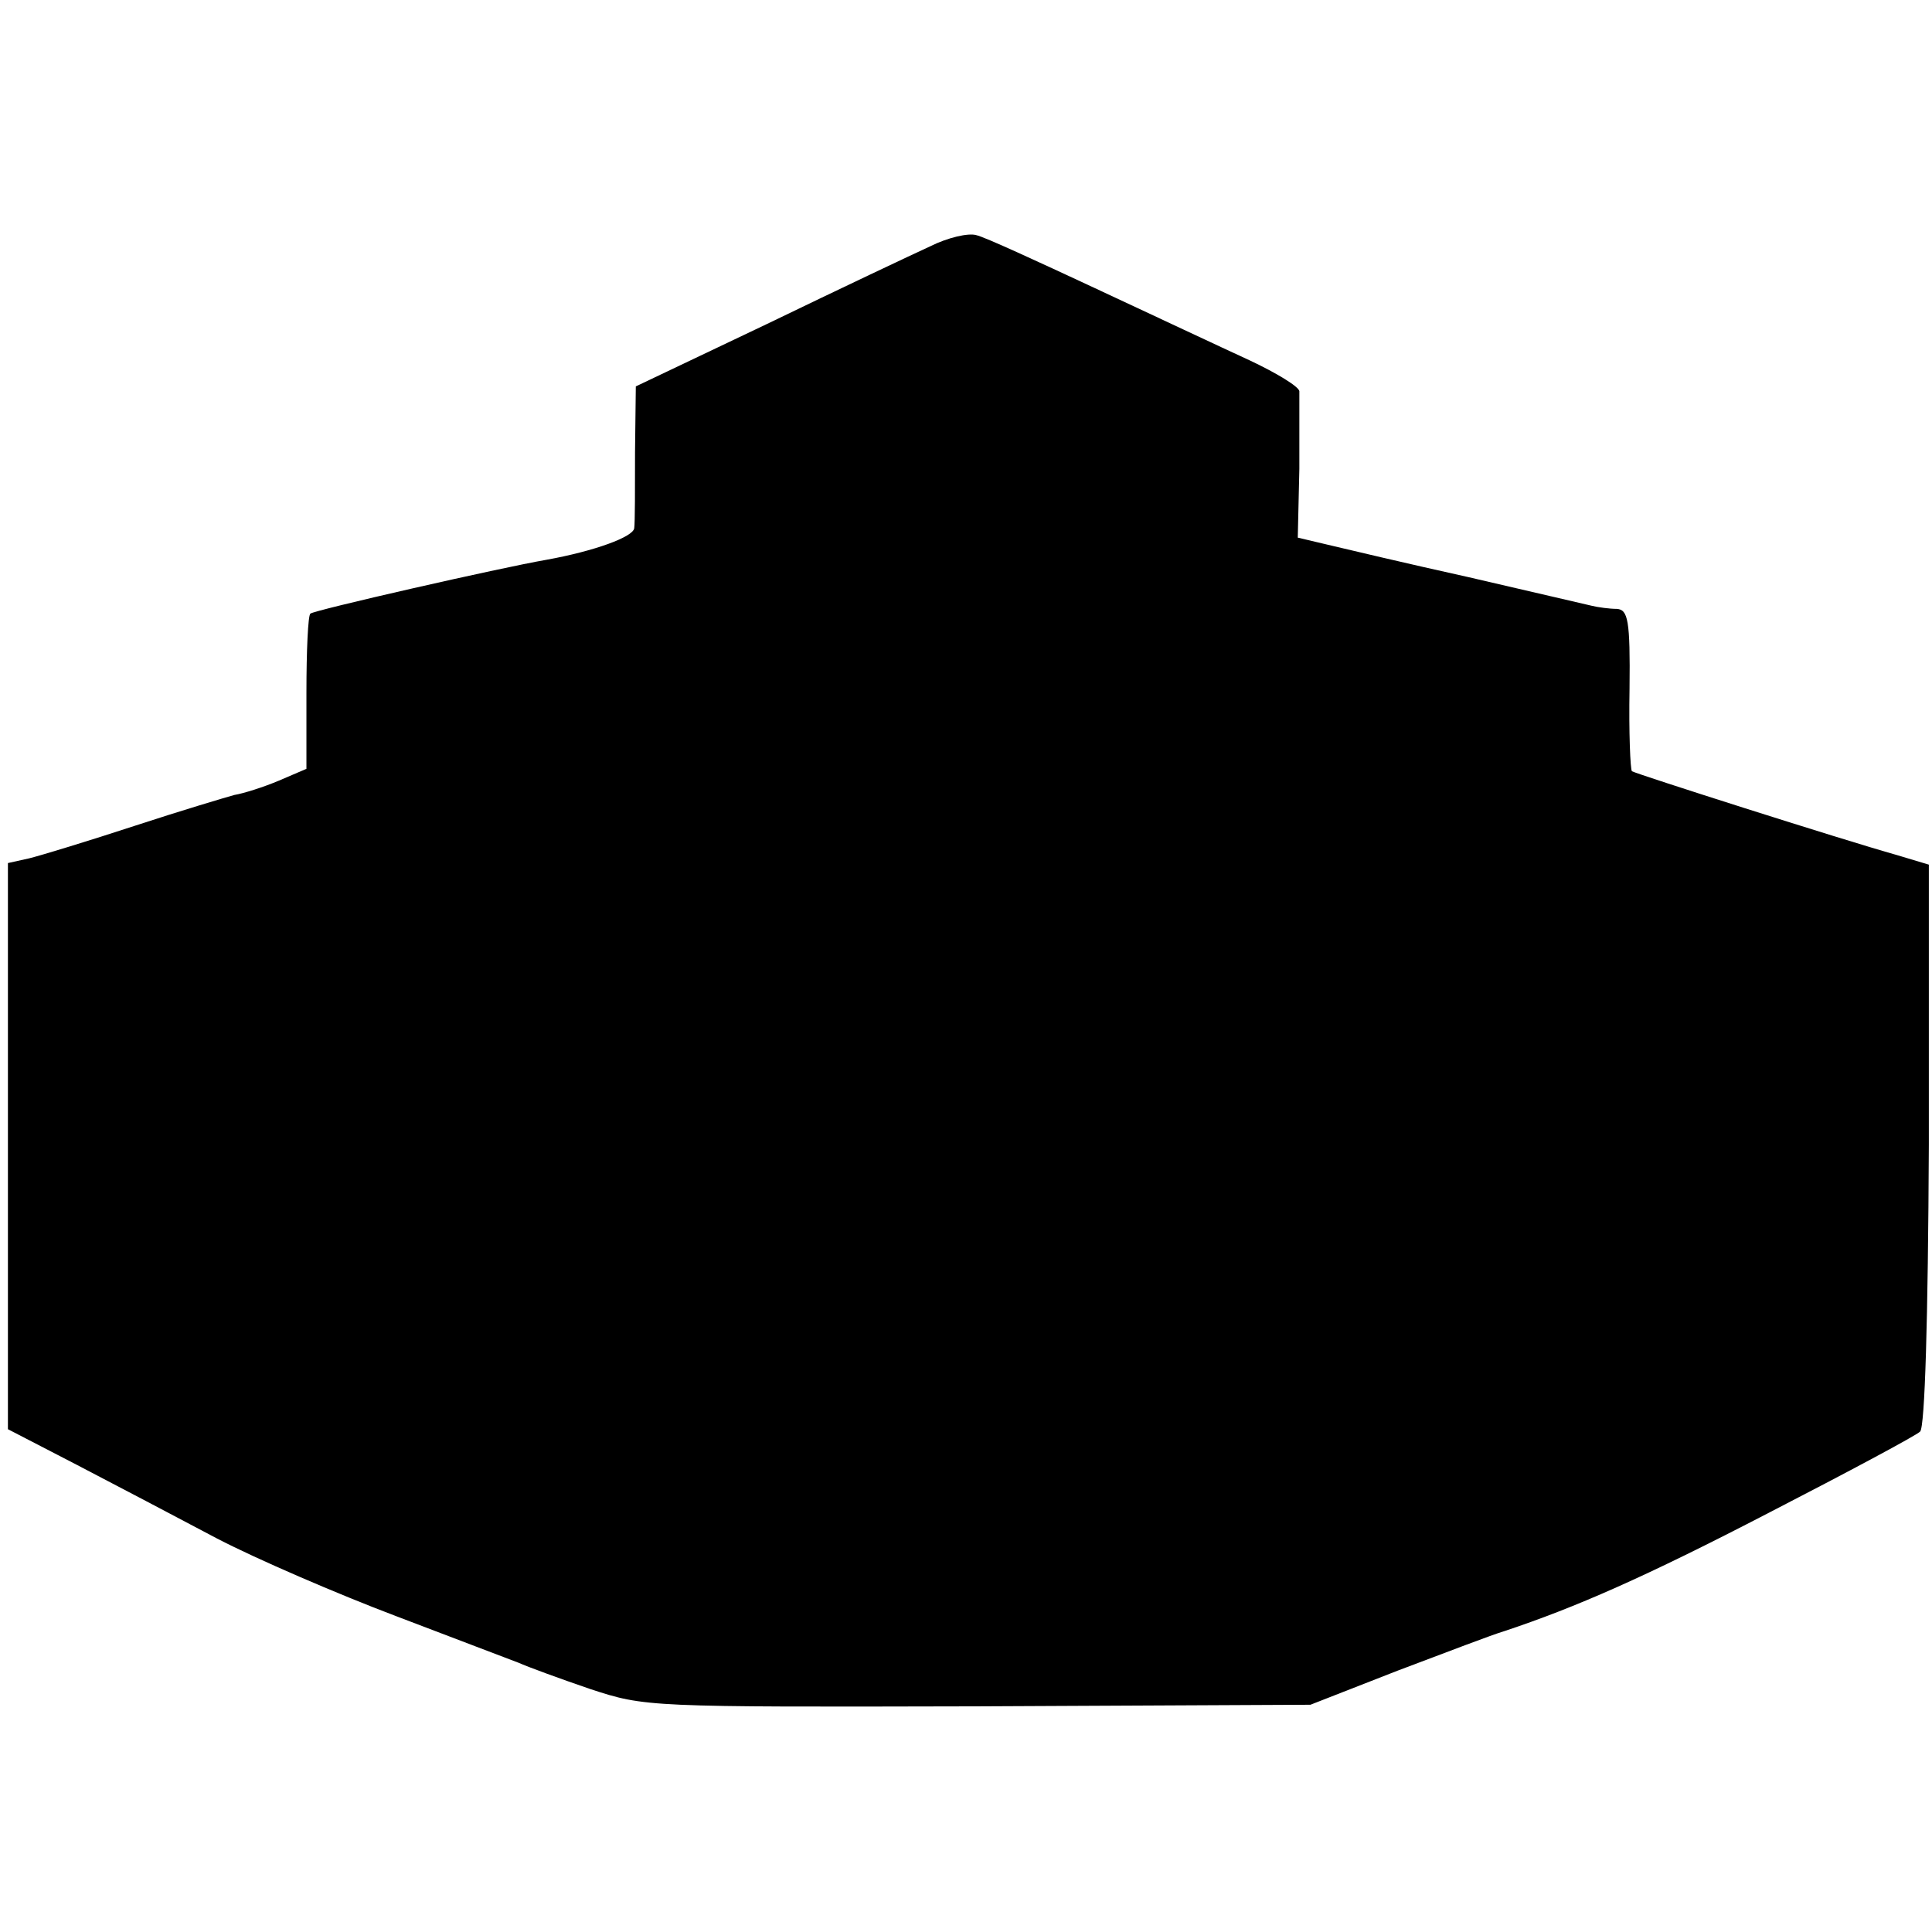
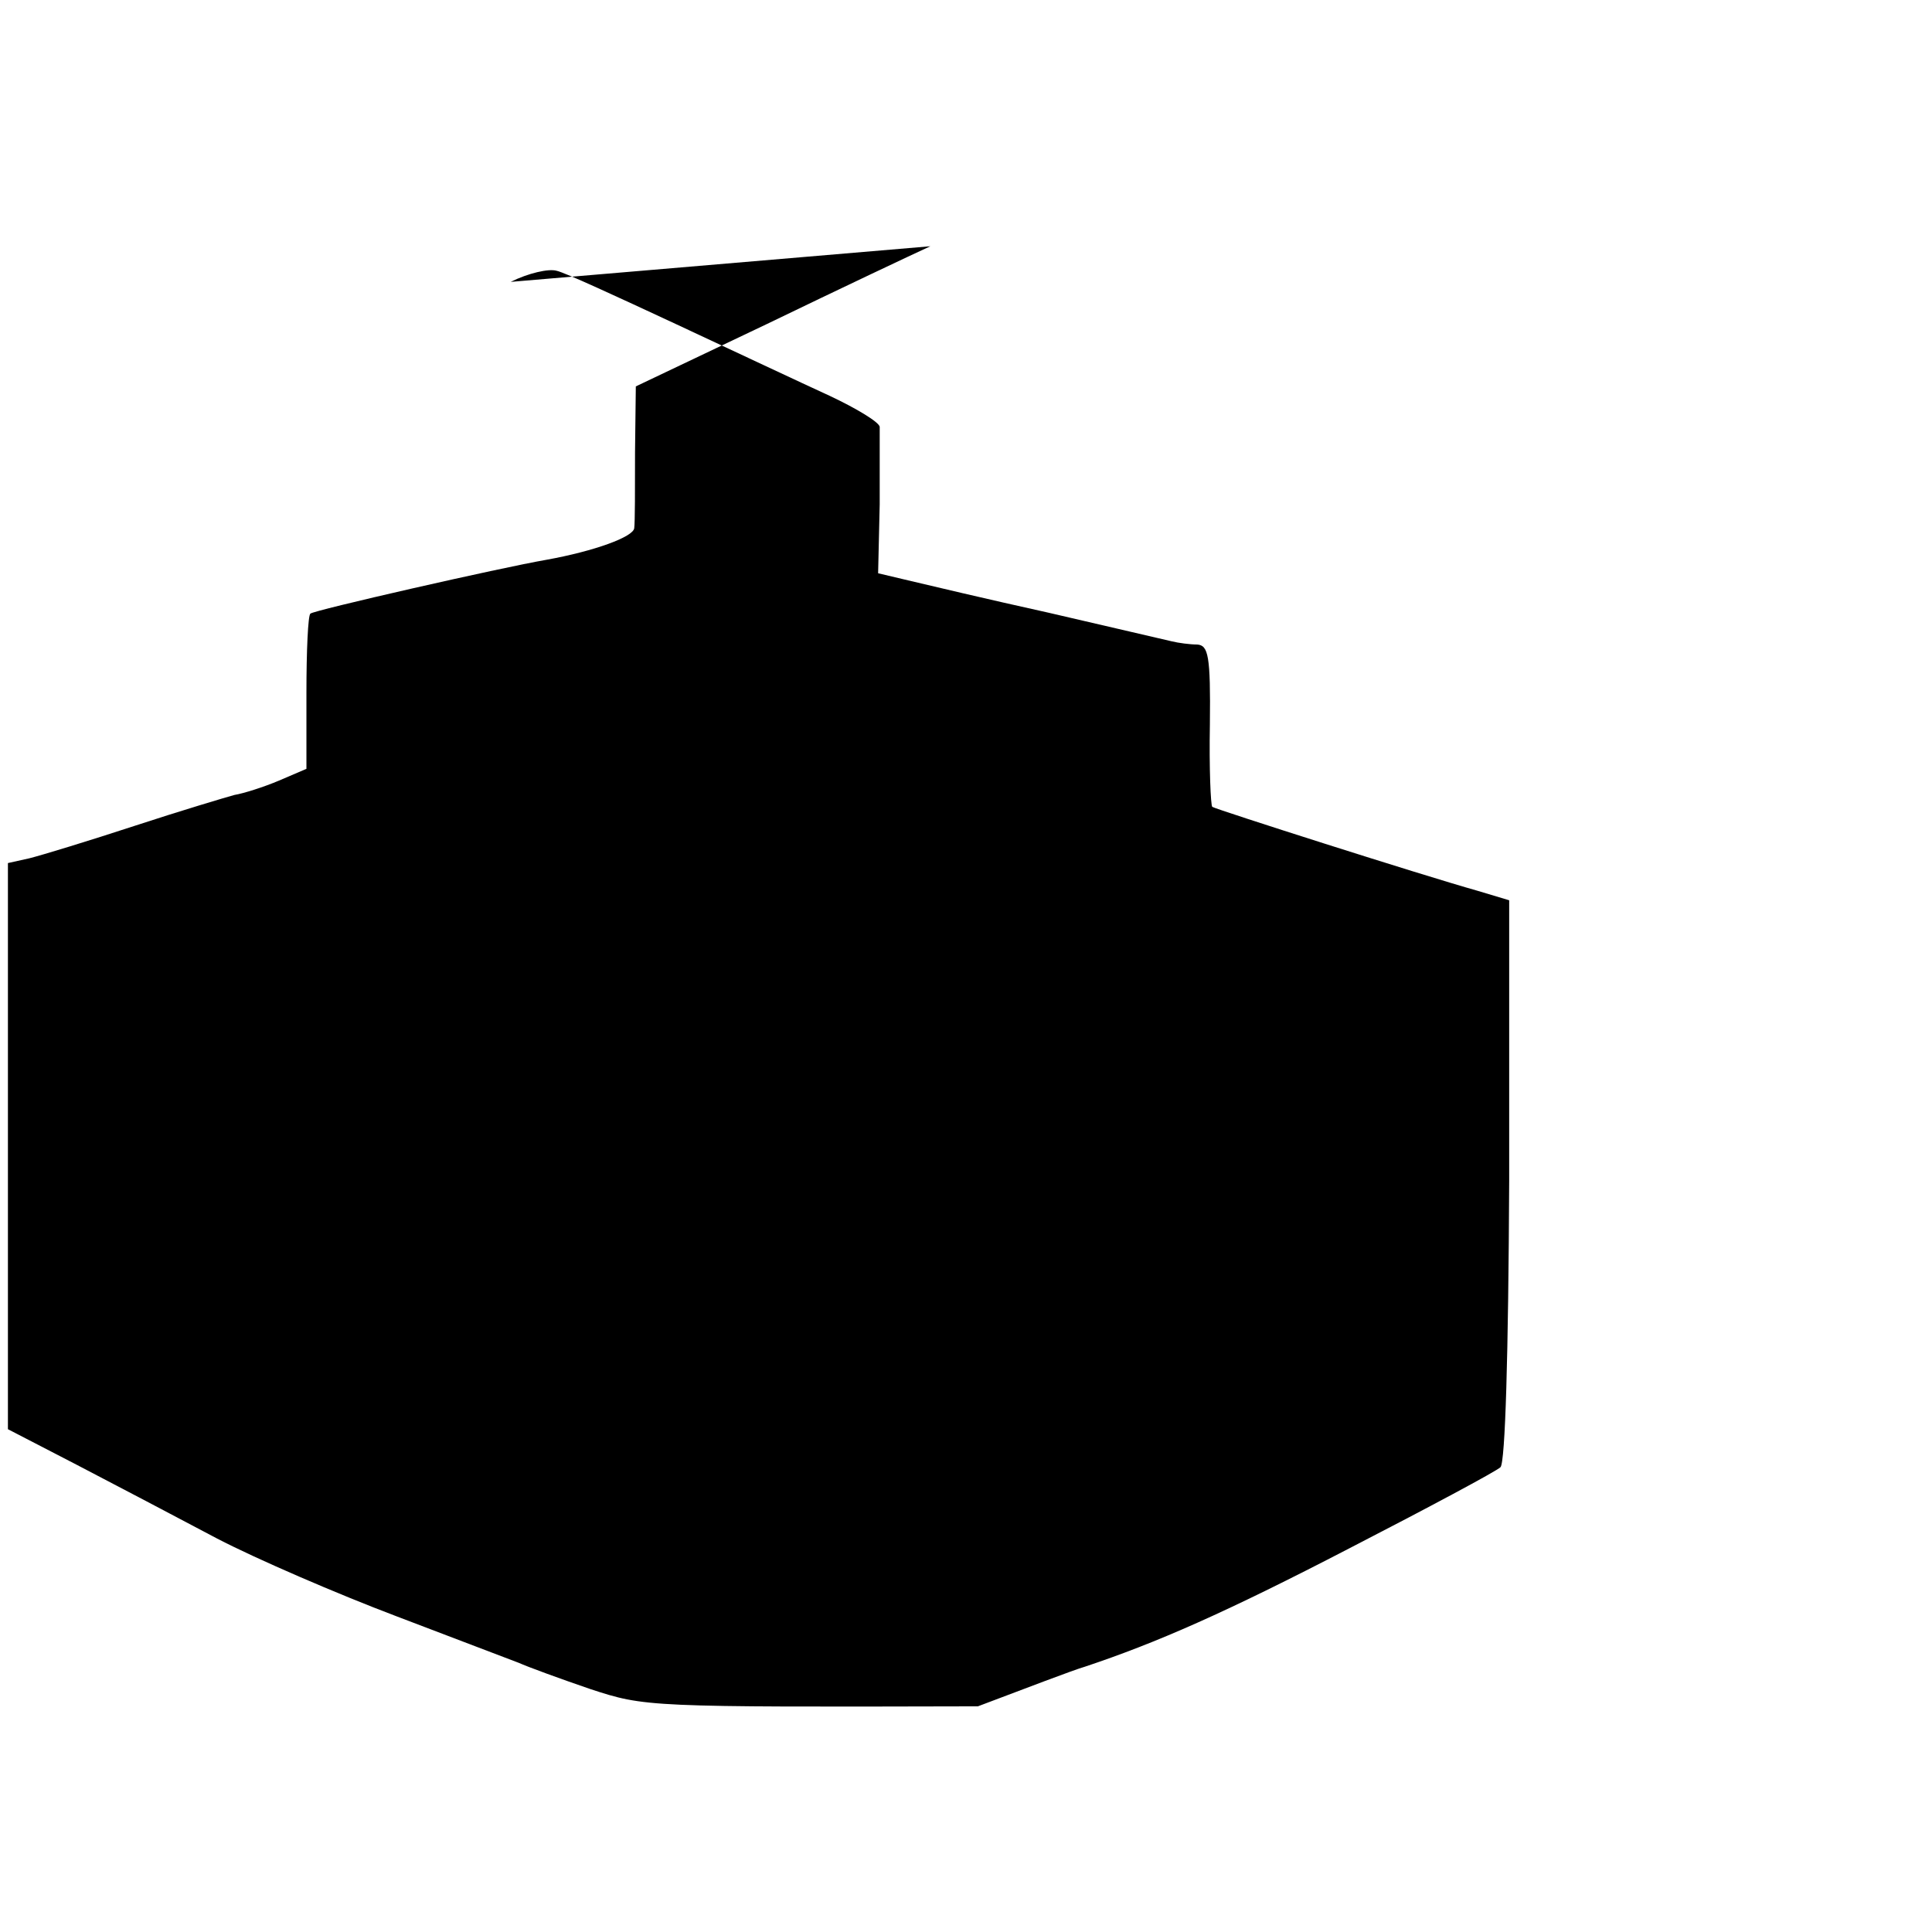
<svg xmlns="http://www.w3.org/2000/svg" version="1.0" width="244pt" height="244pt" viewBox="0 0 244 244" preserveAspectRatio="xMidYMid meet">
  <g transform="translate(0,244) scale(0.1,-0.1)" fill="#000000" stroke="none">
-     <path d="M1175 2129 c-22 -10 -115 -54 -206 -98 l-166 -79 -1 -83 c0 -46 0 -89 -1 -96 -1 -11 -50 -29 -111 -40 -58 -10 -295 -64 -298 -68 -3 -2 -5 -47 -5 -100 l0 -96 -35 -15 c-19 -8 -44 -16 -56 -18 -11 -3 -68 -20 -126 -39 -58 -19 -117 -37 -133 -41 l-27 -6 0 -358 0 -357 87 -45 c48 -25 128 -67 177 -93 50 -26 152 -70 226 -98 74 -28 144 -55 155 -59 11 -5 52 -20 90 -33 70 -23 72 -23 490 -22 l420 2 110 43 c61 23 121 46 135 50 90 30 177 68 335 150 99 51 185 97 190 102 6 6 10 140 11 362 l0 354 -40 12 c-71 20 -331 103 -335 106 -2 2 -4 49 -3 104 1 87 -2 100 -16 101 -9 0 -24 2 -32 4 -8 2 -78 18 -155 36 -77 17 -157 36 -178 41 l-38 9 2 87 c0 48 0 92 0 98 -1 6 -29 23 -63 39 -35 16 -122 57 -195 91 -73 34 -140 65 -150 67 -10 3 -36 -3 -58 -14z" />
+     <path d="M1175 2129 c-22 -10 -115 -54 -206 -98 l-166 -79 -1 -83 c0 -46 0 -89 -1 -96 -1 -11 -50 -29 -111 -40 -58 -10 -295 -64 -298 -68 -3 -2 -5 -47 -5 -100 l0 -96 -35 -15 c-19 -8 -44 -16 -56 -18 -11 -3 -68 -20 -126 -39 -58 -19 -117 -37 -133 -41 l-27 -6 0 -358 0 -357 87 -45 c48 -25 128 -67 177 -93 50 -26 152 -70 226 -98 74 -28 144 -55 155 -59 11 -5 52 -20 90 -33 70 -23 72 -23 490 -22 c61 23 121 46 135 50 90 30 177 68 335 150 99 51 185 97 190 102 6 6 10 140 11 362 l0 354 -40 12 c-71 20 -331 103 -335 106 -2 2 -4 49 -3 104 1 87 -2 100 -16 101 -9 0 -24 2 -32 4 -8 2 -78 18 -155 36 -77 17 -157 36 -178 41 l-38 9 2 87 c0 48 0 92 0 98 -1 6 -29 23 -63 39 -35 16 -122 57 -195 91 -73 34 -140 65 -150 67 -10 3 -36 -3 -58 -14z" />
  </g>
</svg>